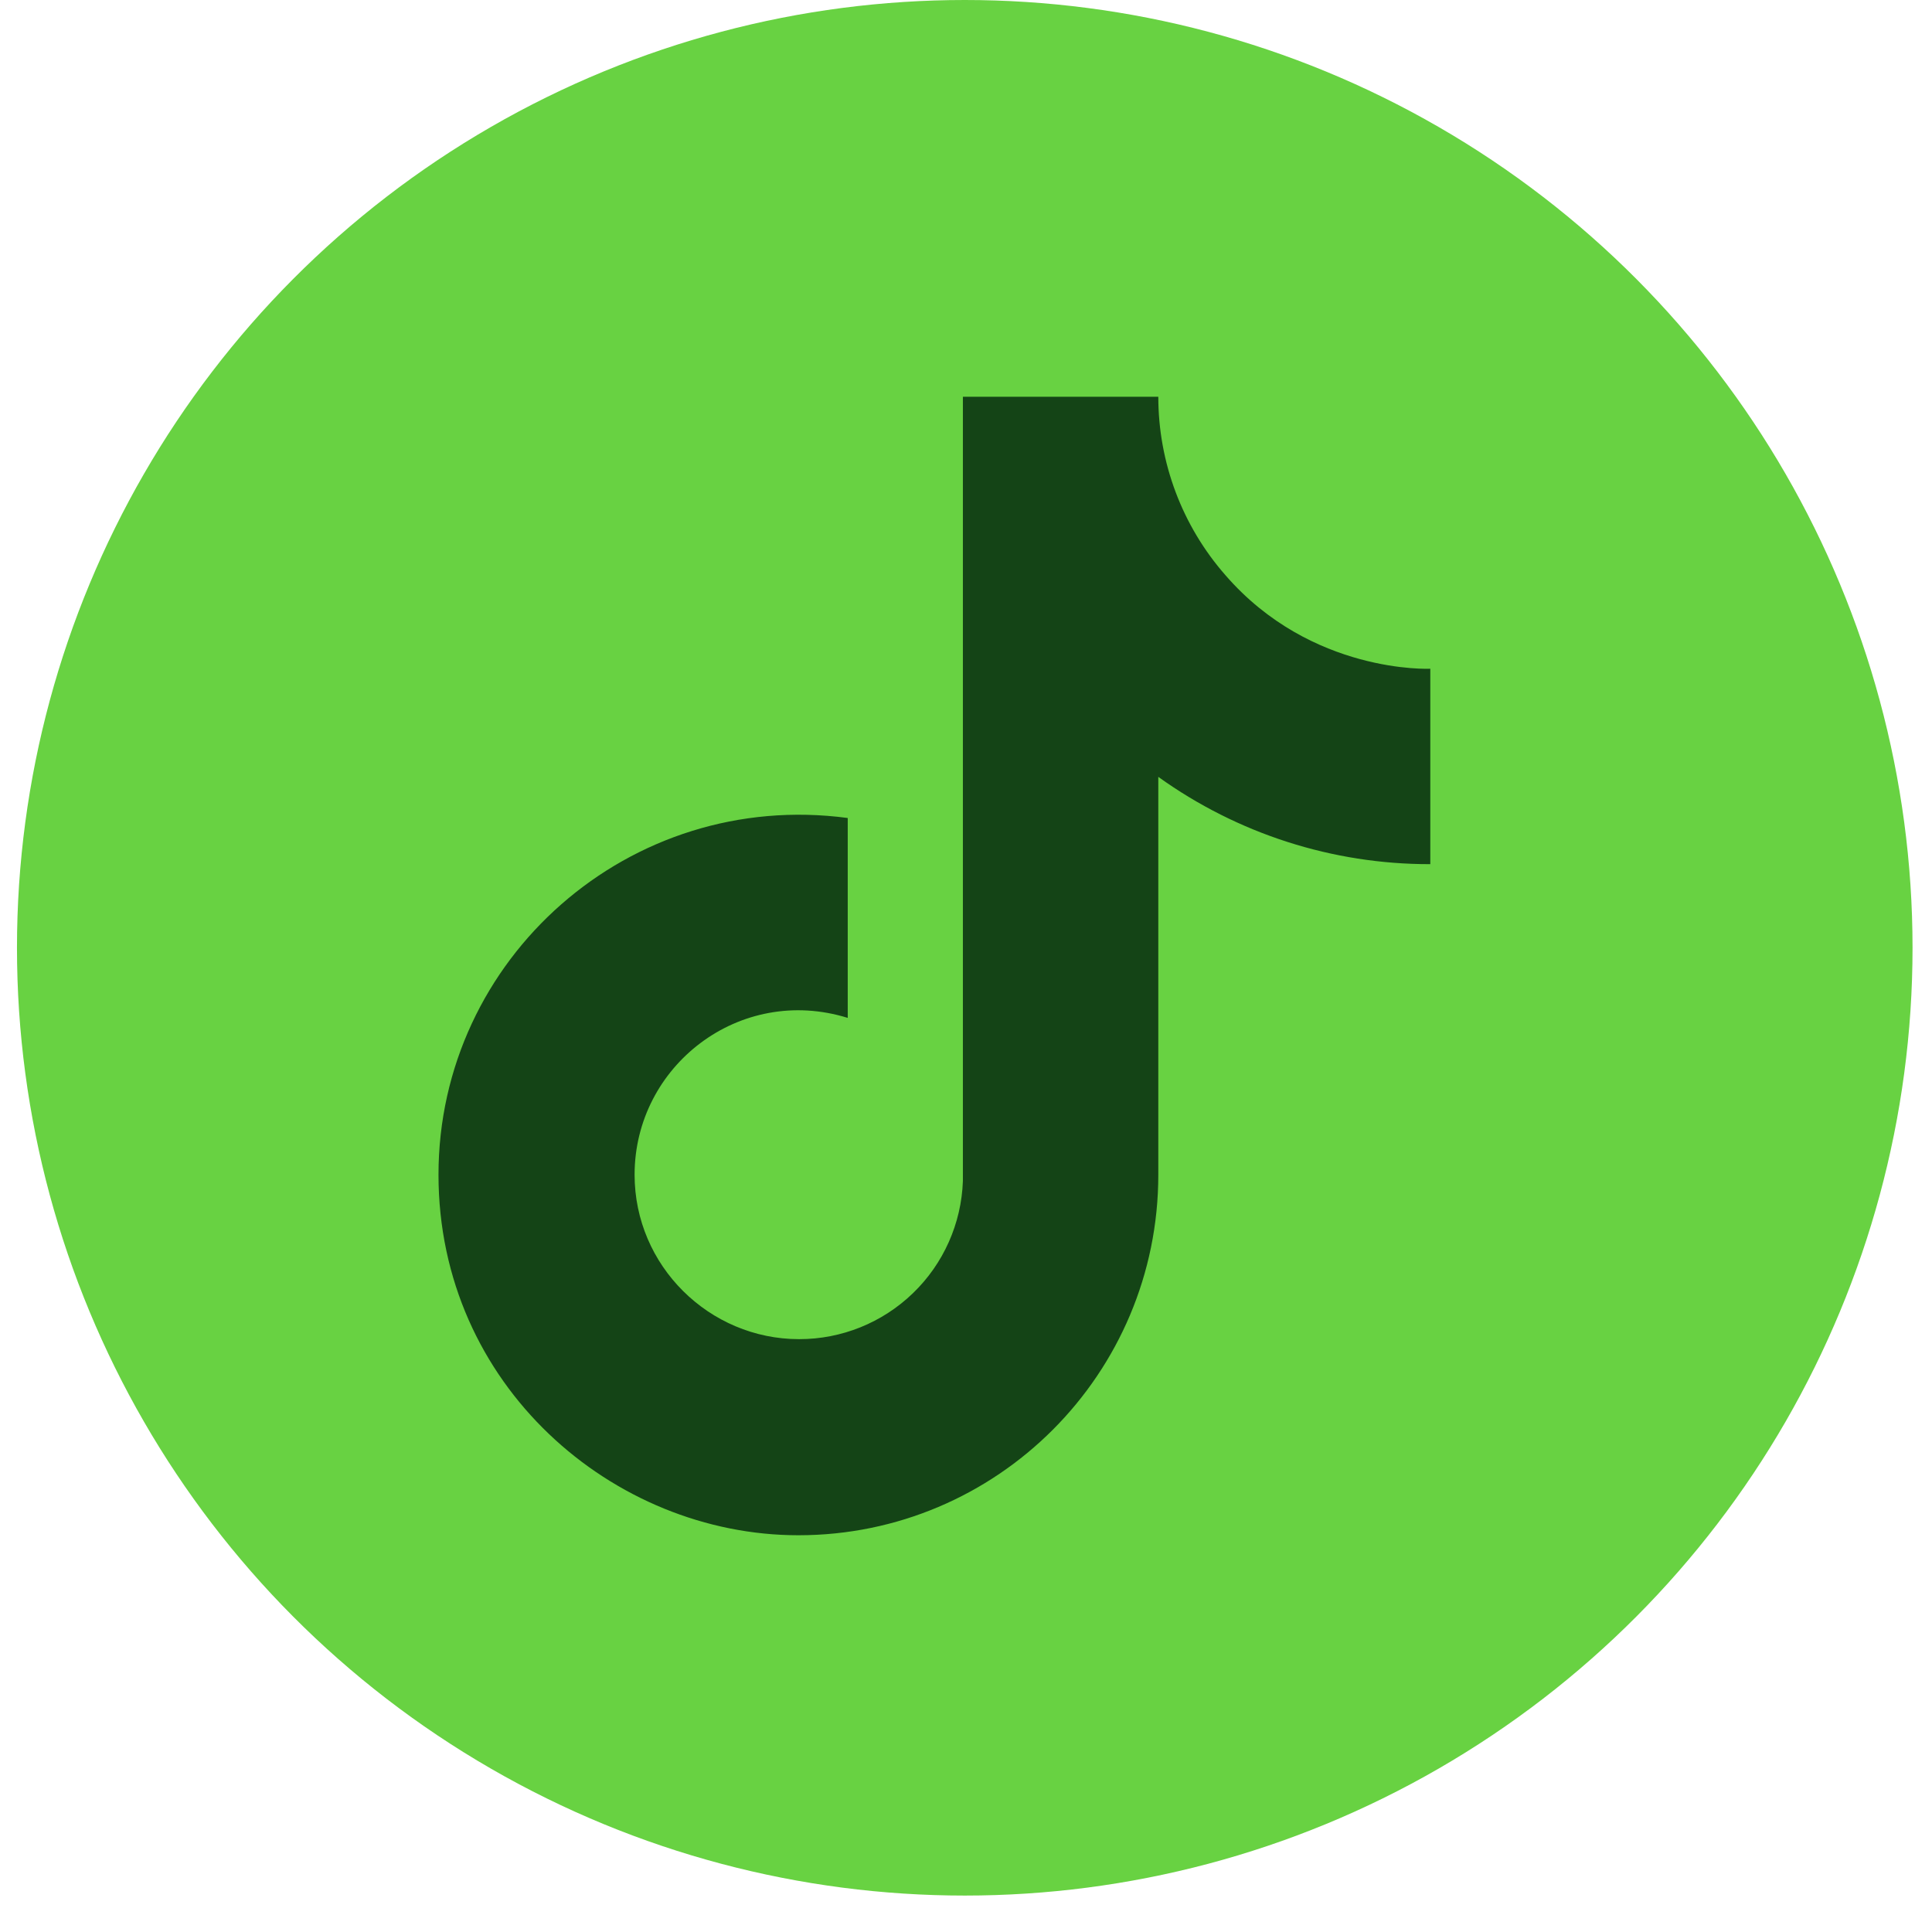
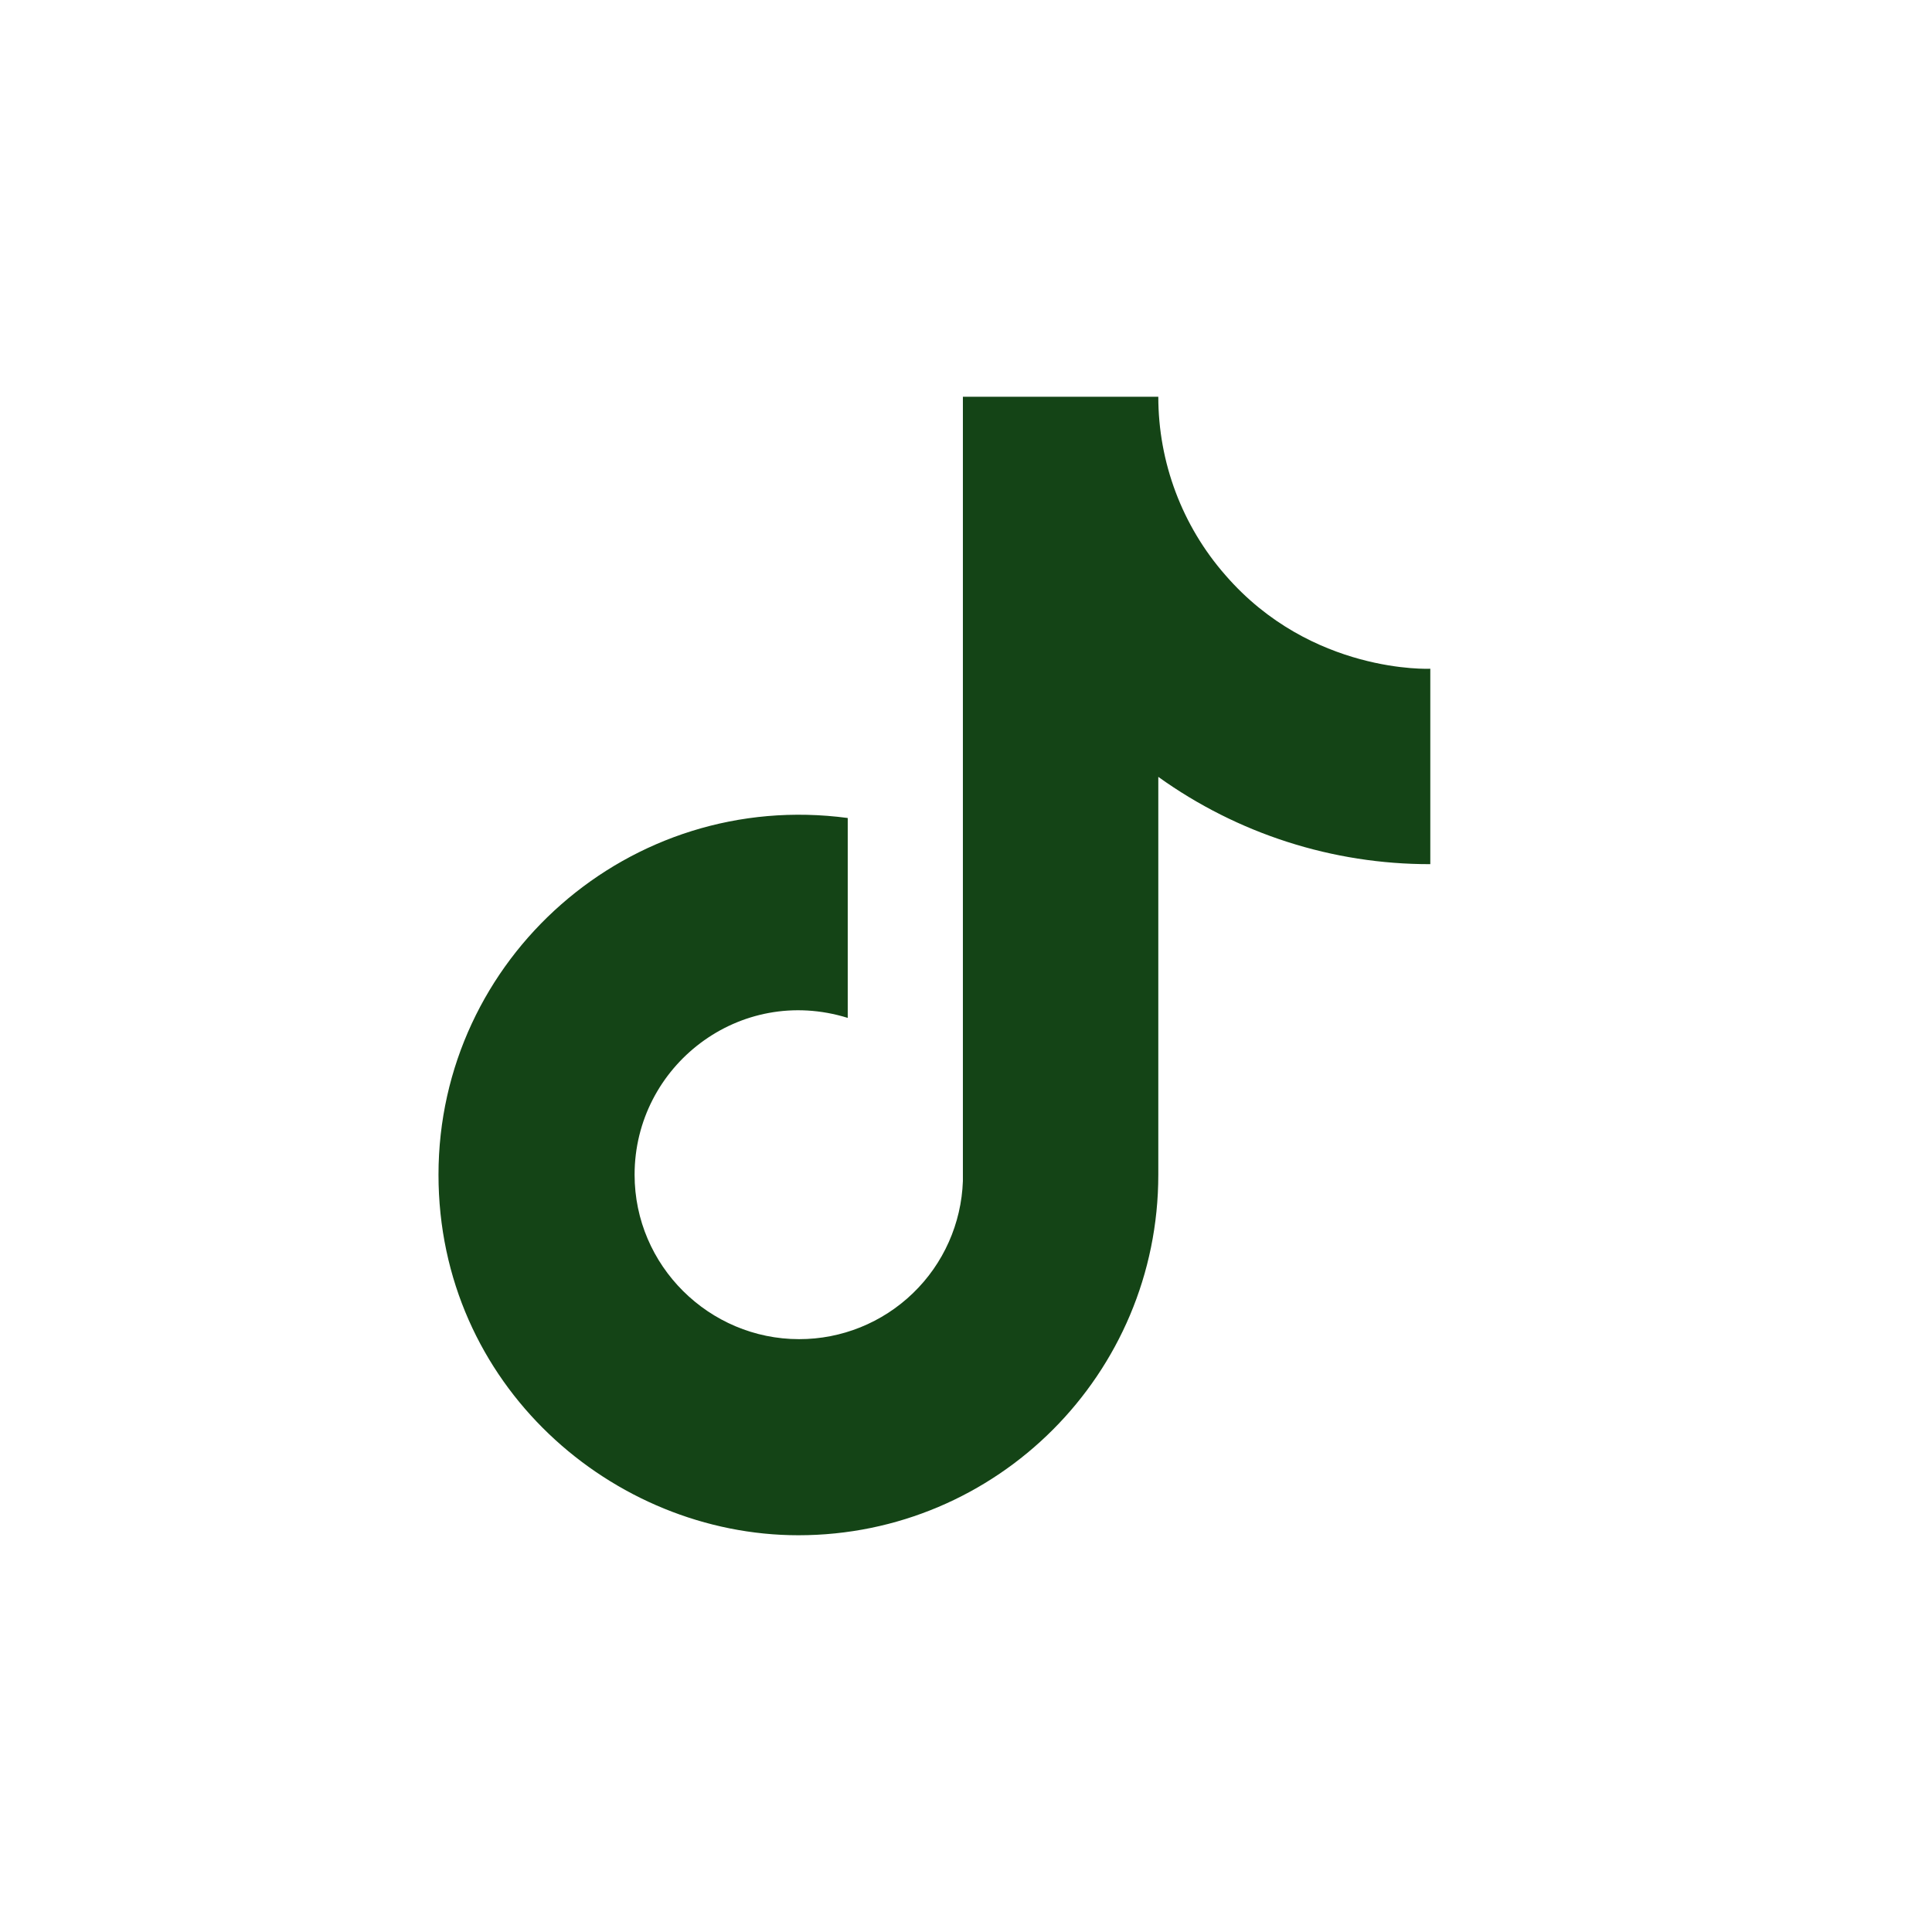
<svg xmlns="http://www.w3.org/2000/svg" width="28" height="28" viewBox="0 0 28 28" fill="none">
-   <circle cx="13.982" cy="13.736" r="13.736" fill="#68D242" />
  <path d="M17.759 8.335C17.132 7.62 16.787 6.701 16.787 5.75H13.955V17.117C13.933 17.732 13.674 18.315 13.231 18.742C12.788 19.17 12.196 19.409 11.581 19.408C10.279 19.408 9.197 18.345 9.197 17.025C9.197 15.448 10.719 14.266 12.286 14.752V11.855C9.124 11.433 6.355 13.89 6.355 17.025C6.355 20.078 8.885 22.25 11.571 22.25C14.45 22.25 16.787 19.913 16.787 17.025V11.259C17.936 12.084 19.315 12.527 20.729 12.524V9.692C20.729 9.692 19.006 9.774 17.759 8.335Z" fill="#144416" />
</svg>